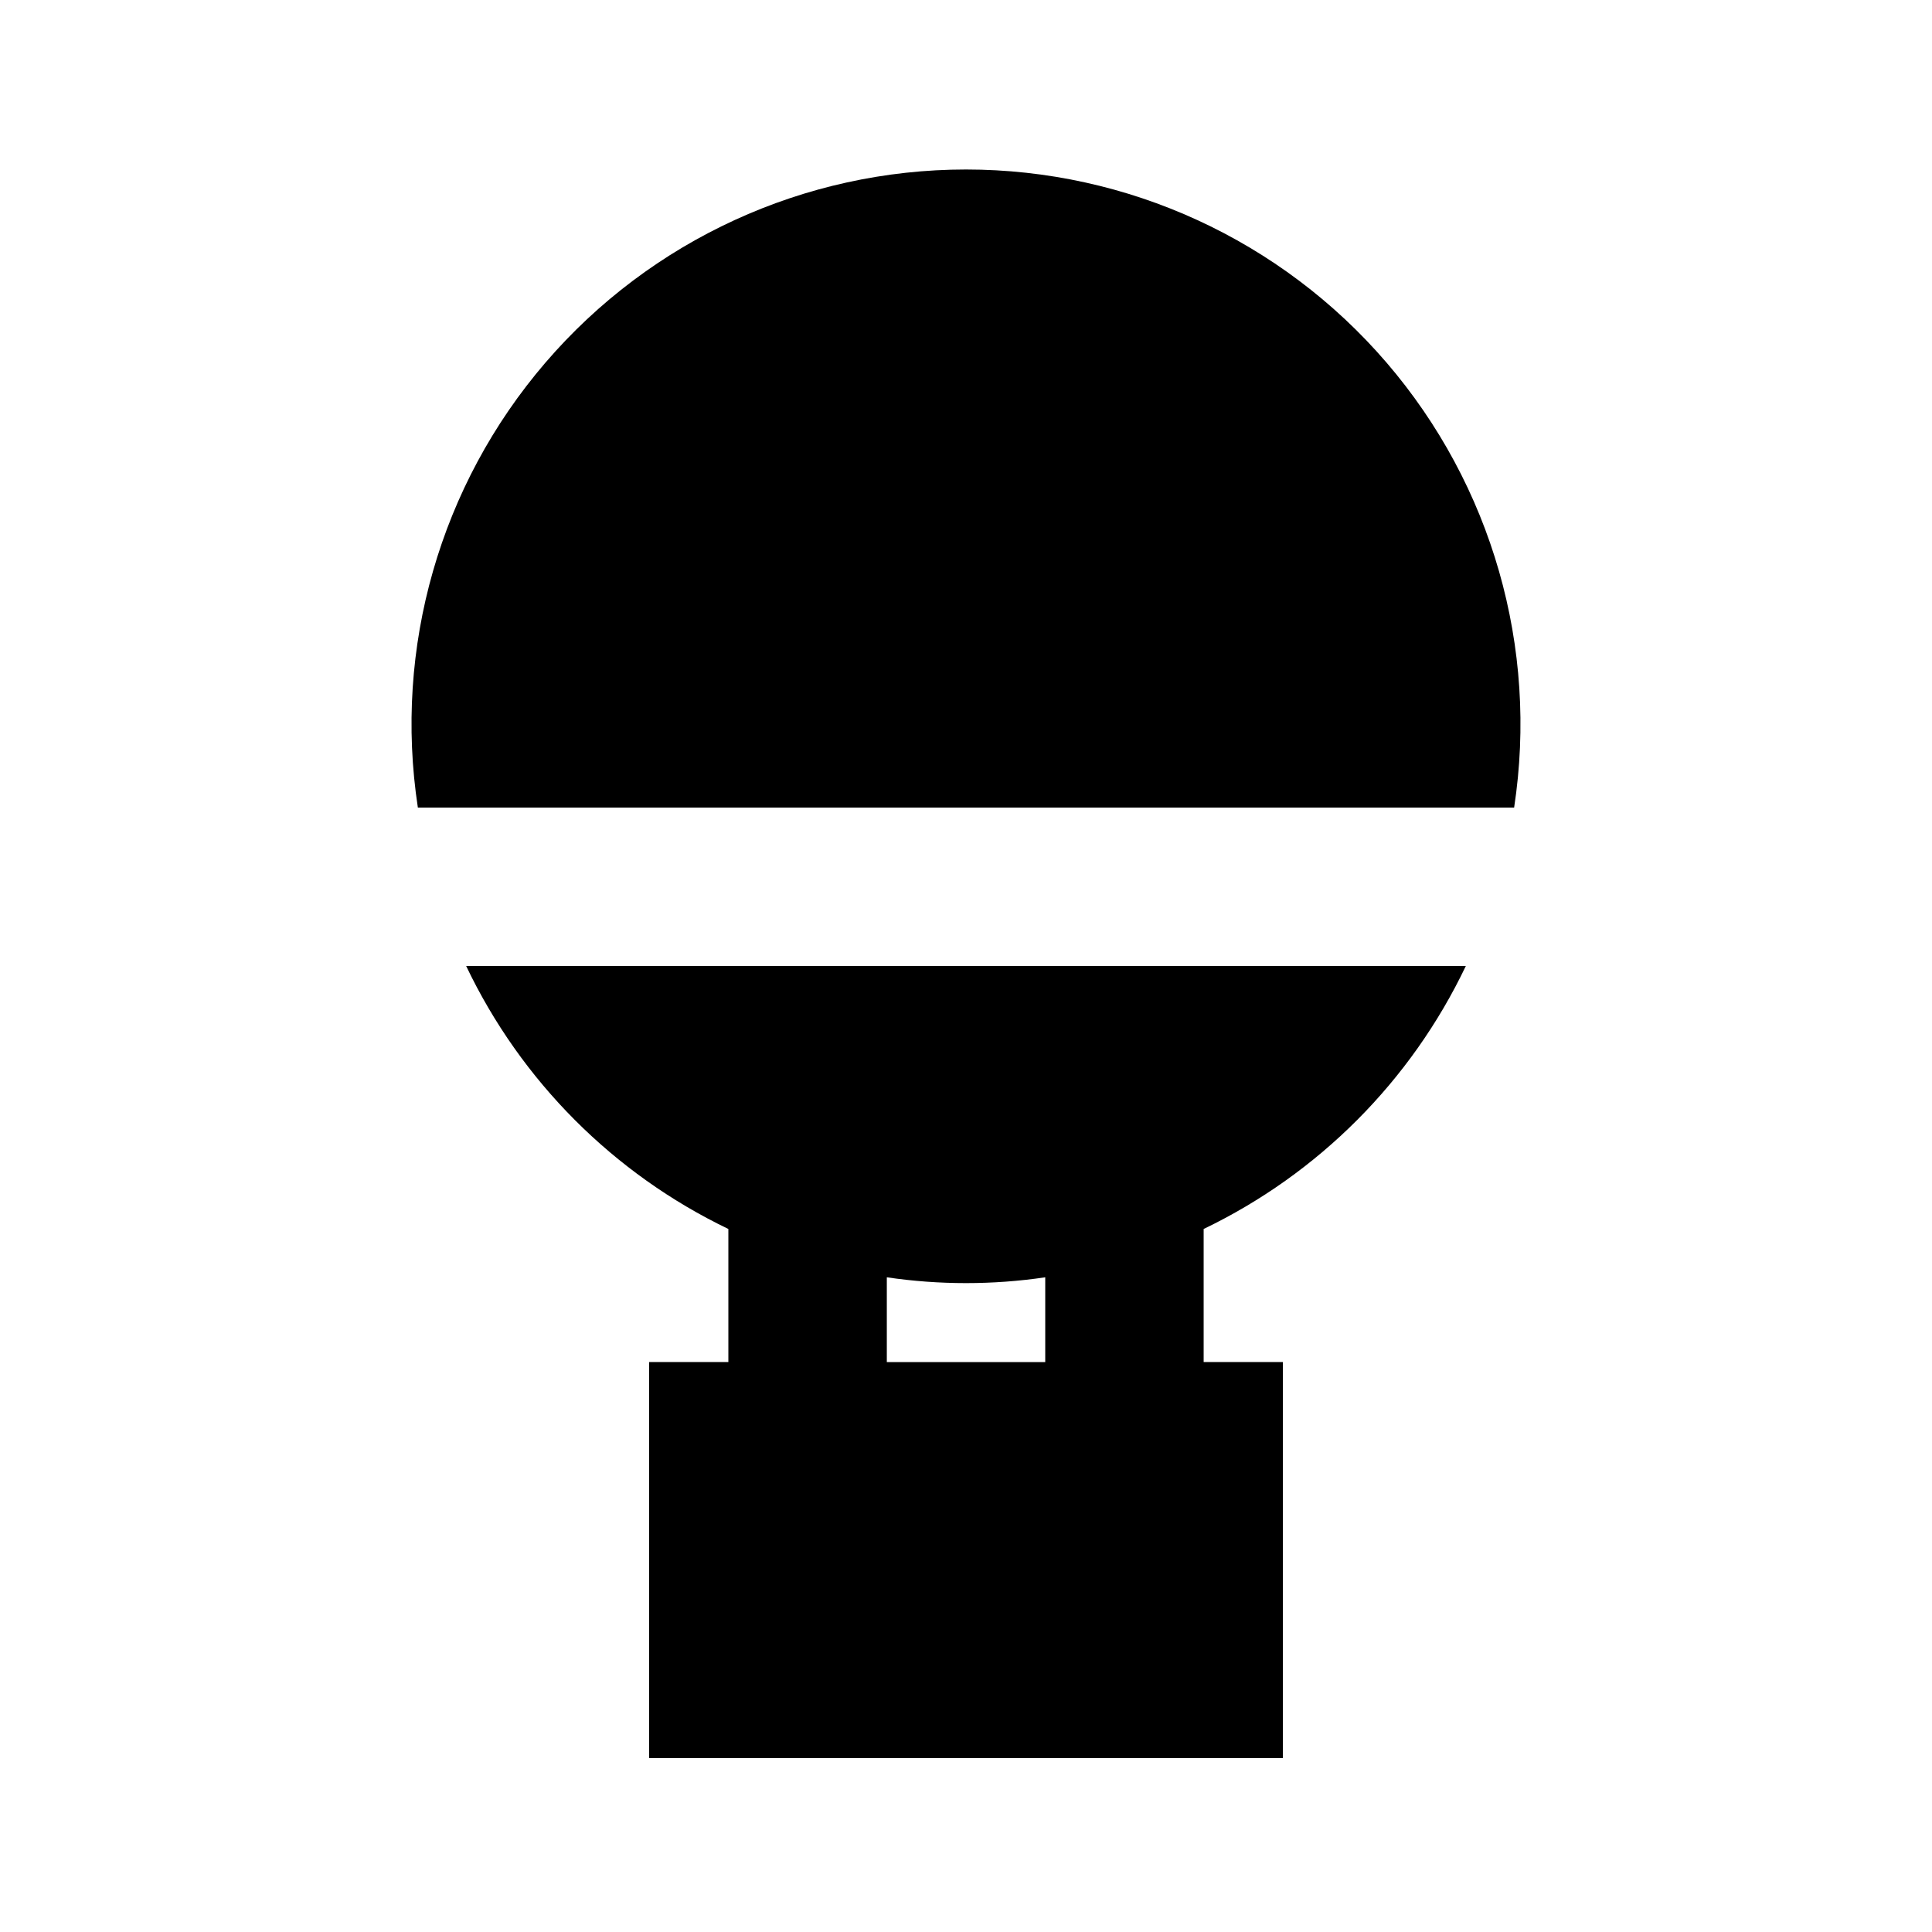
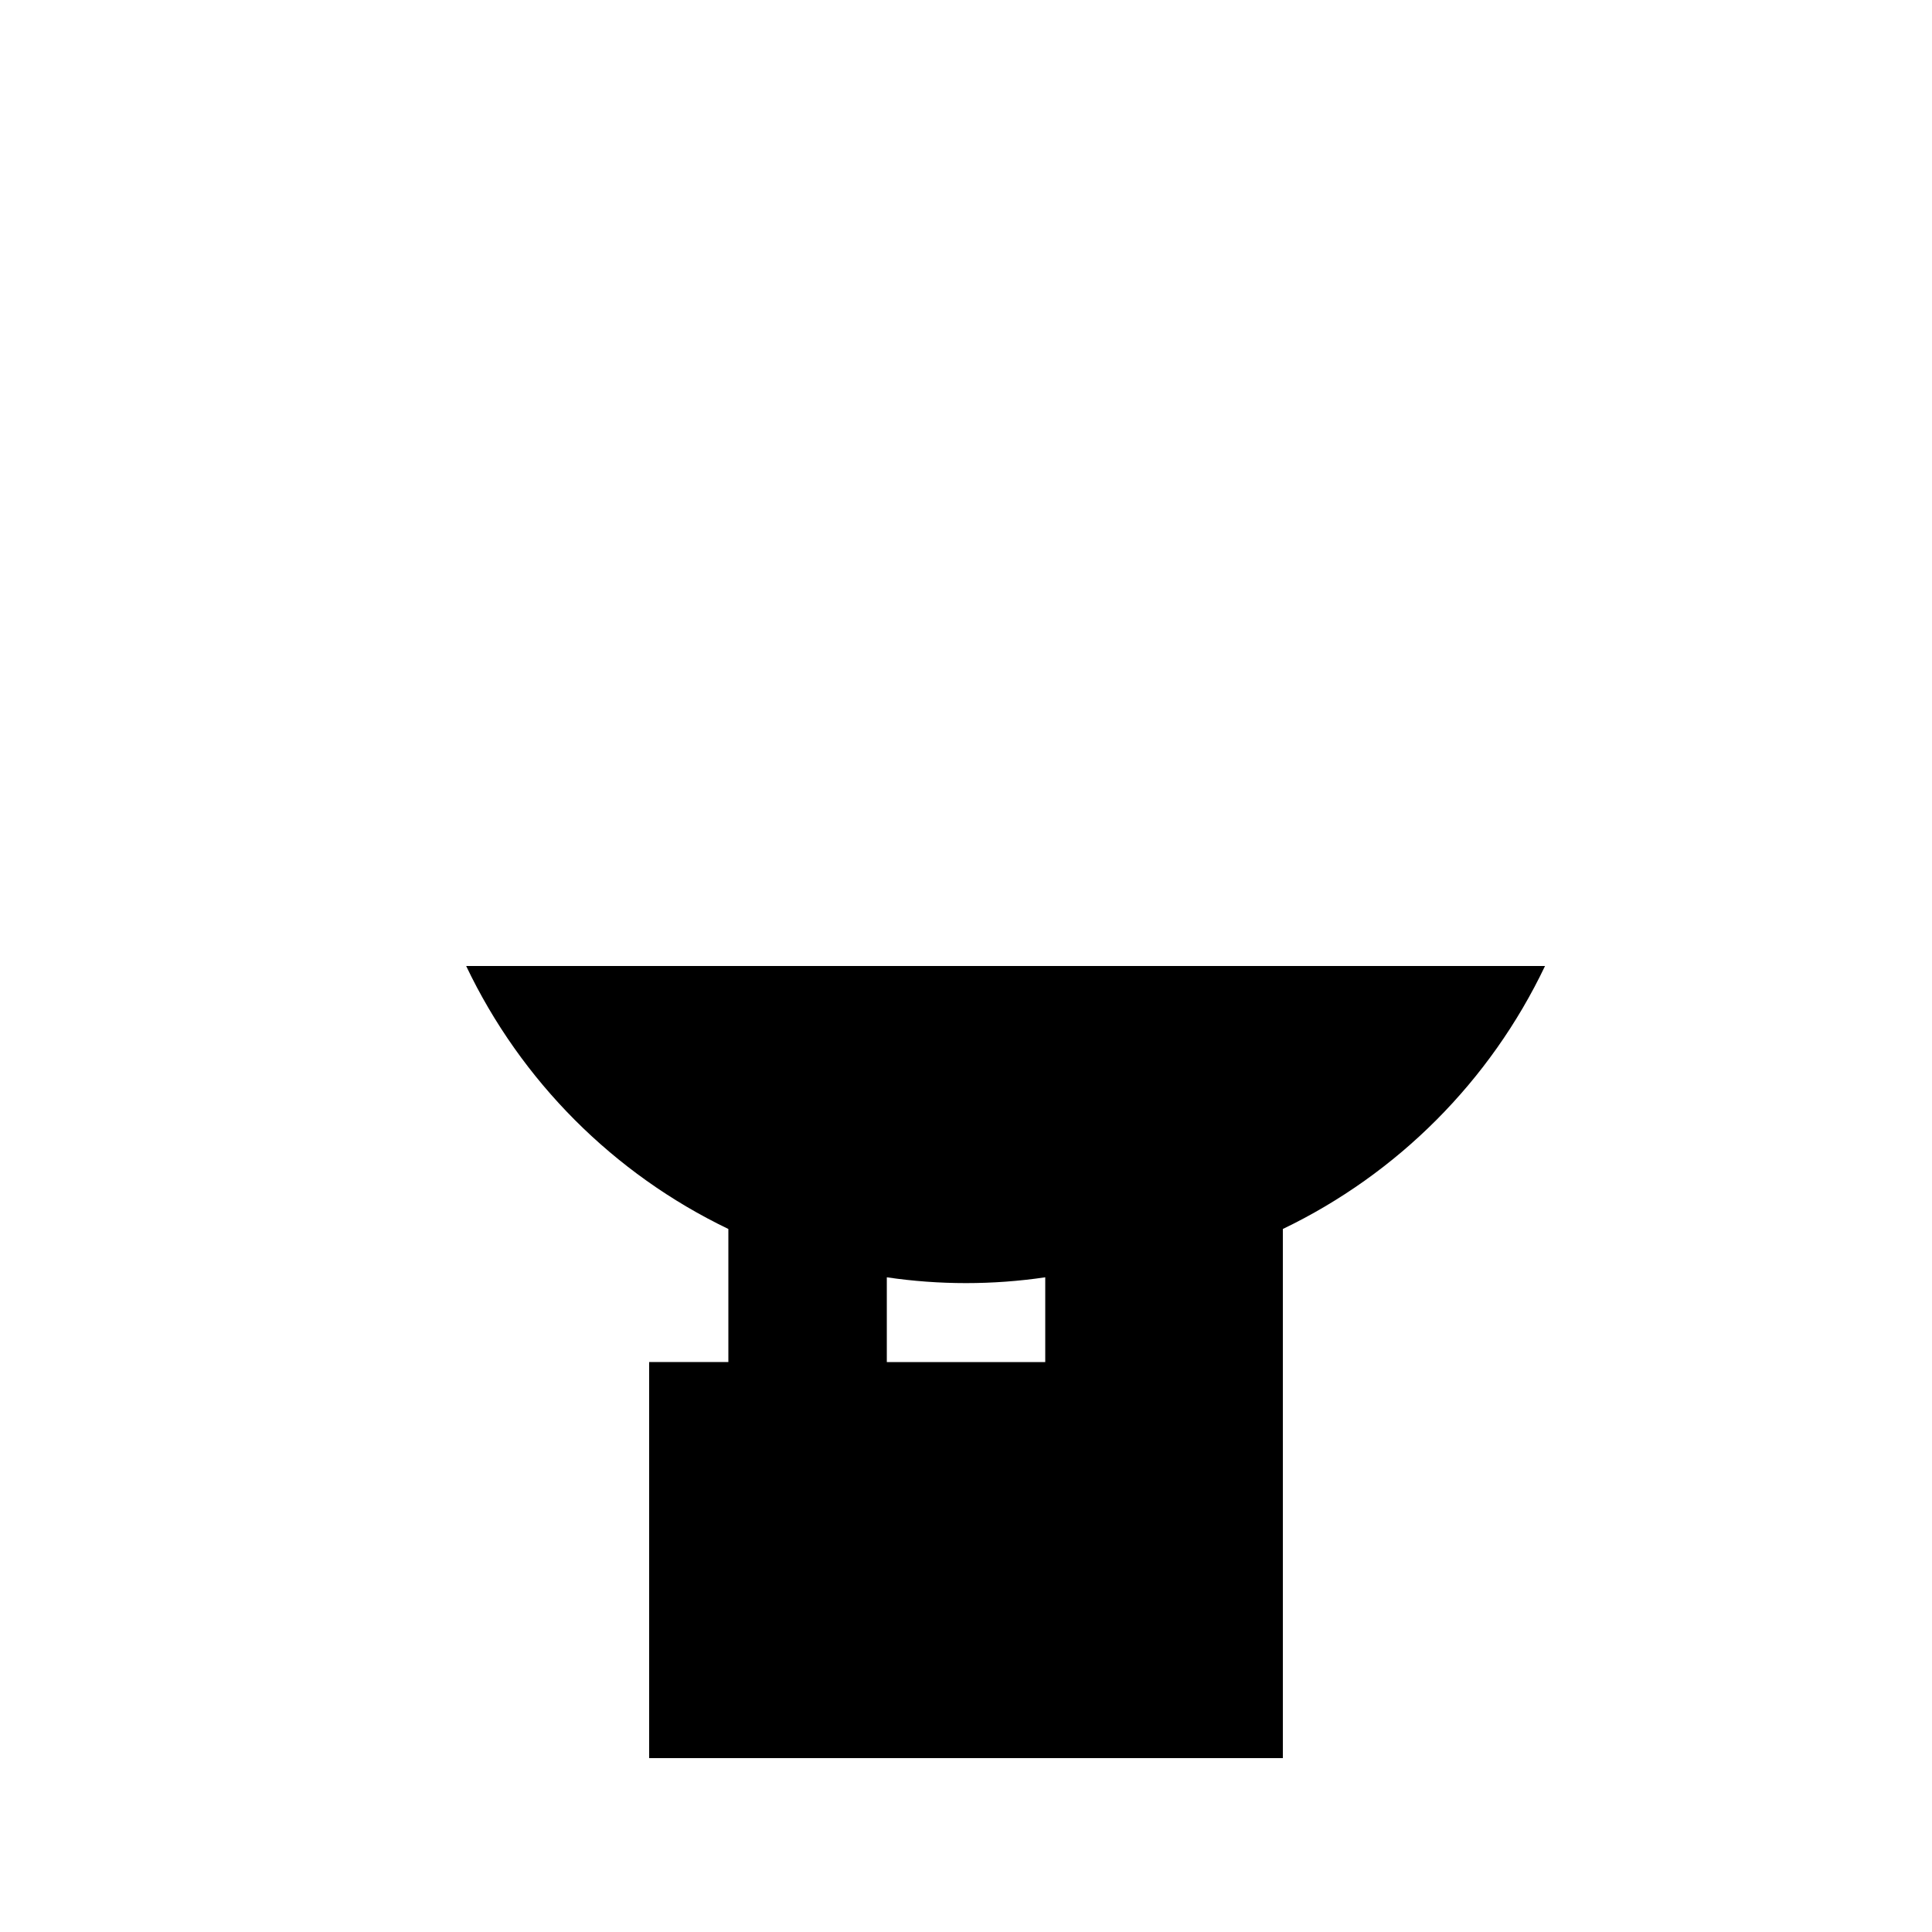
<svg xmlns="http://www.w3.org/2000/svg" fill="#000000" width="800px" height="800px" version="1.1" viewBox="144 144 512 512">
  <g>
-     <path d="m545.26 358.02c6.461-42.352-5.883-85.41-33.801-117.91-27.914-32.496-68.621-51.191-111.46-51.191s-83.547 18.695-111.46 51.191c-27.914 32.496-40.262 75.555-33.801 117.91z" />
-     <path d="m532.46 400h-264.92c14.531 30.477 39.051 55.066 69.484 69.691v35.266h-20.992v104.96h167.94l-0.004-104.96h-20.988v-35.266c30.43-14.625 54.949-39.215 69.48-69.691zm-111.46 104.96h-41.984v-22.461c13.918 2.051 28.062 2.051 41.984 0z" />
+     <path d="m532.46 400h-264.92c14.531 30.477 39.051 55.066 69.484 69.691v35.266h-20.992v104.96h167.94l-0.004-104.96v-35.266c30.43-14.625 54.949-39.215 69.48-69.691zm-111.46 104.96h-41.984v-22.461c13.918 2.051 28.062 2.051 41.984 0z" />
  </g>
</svg>